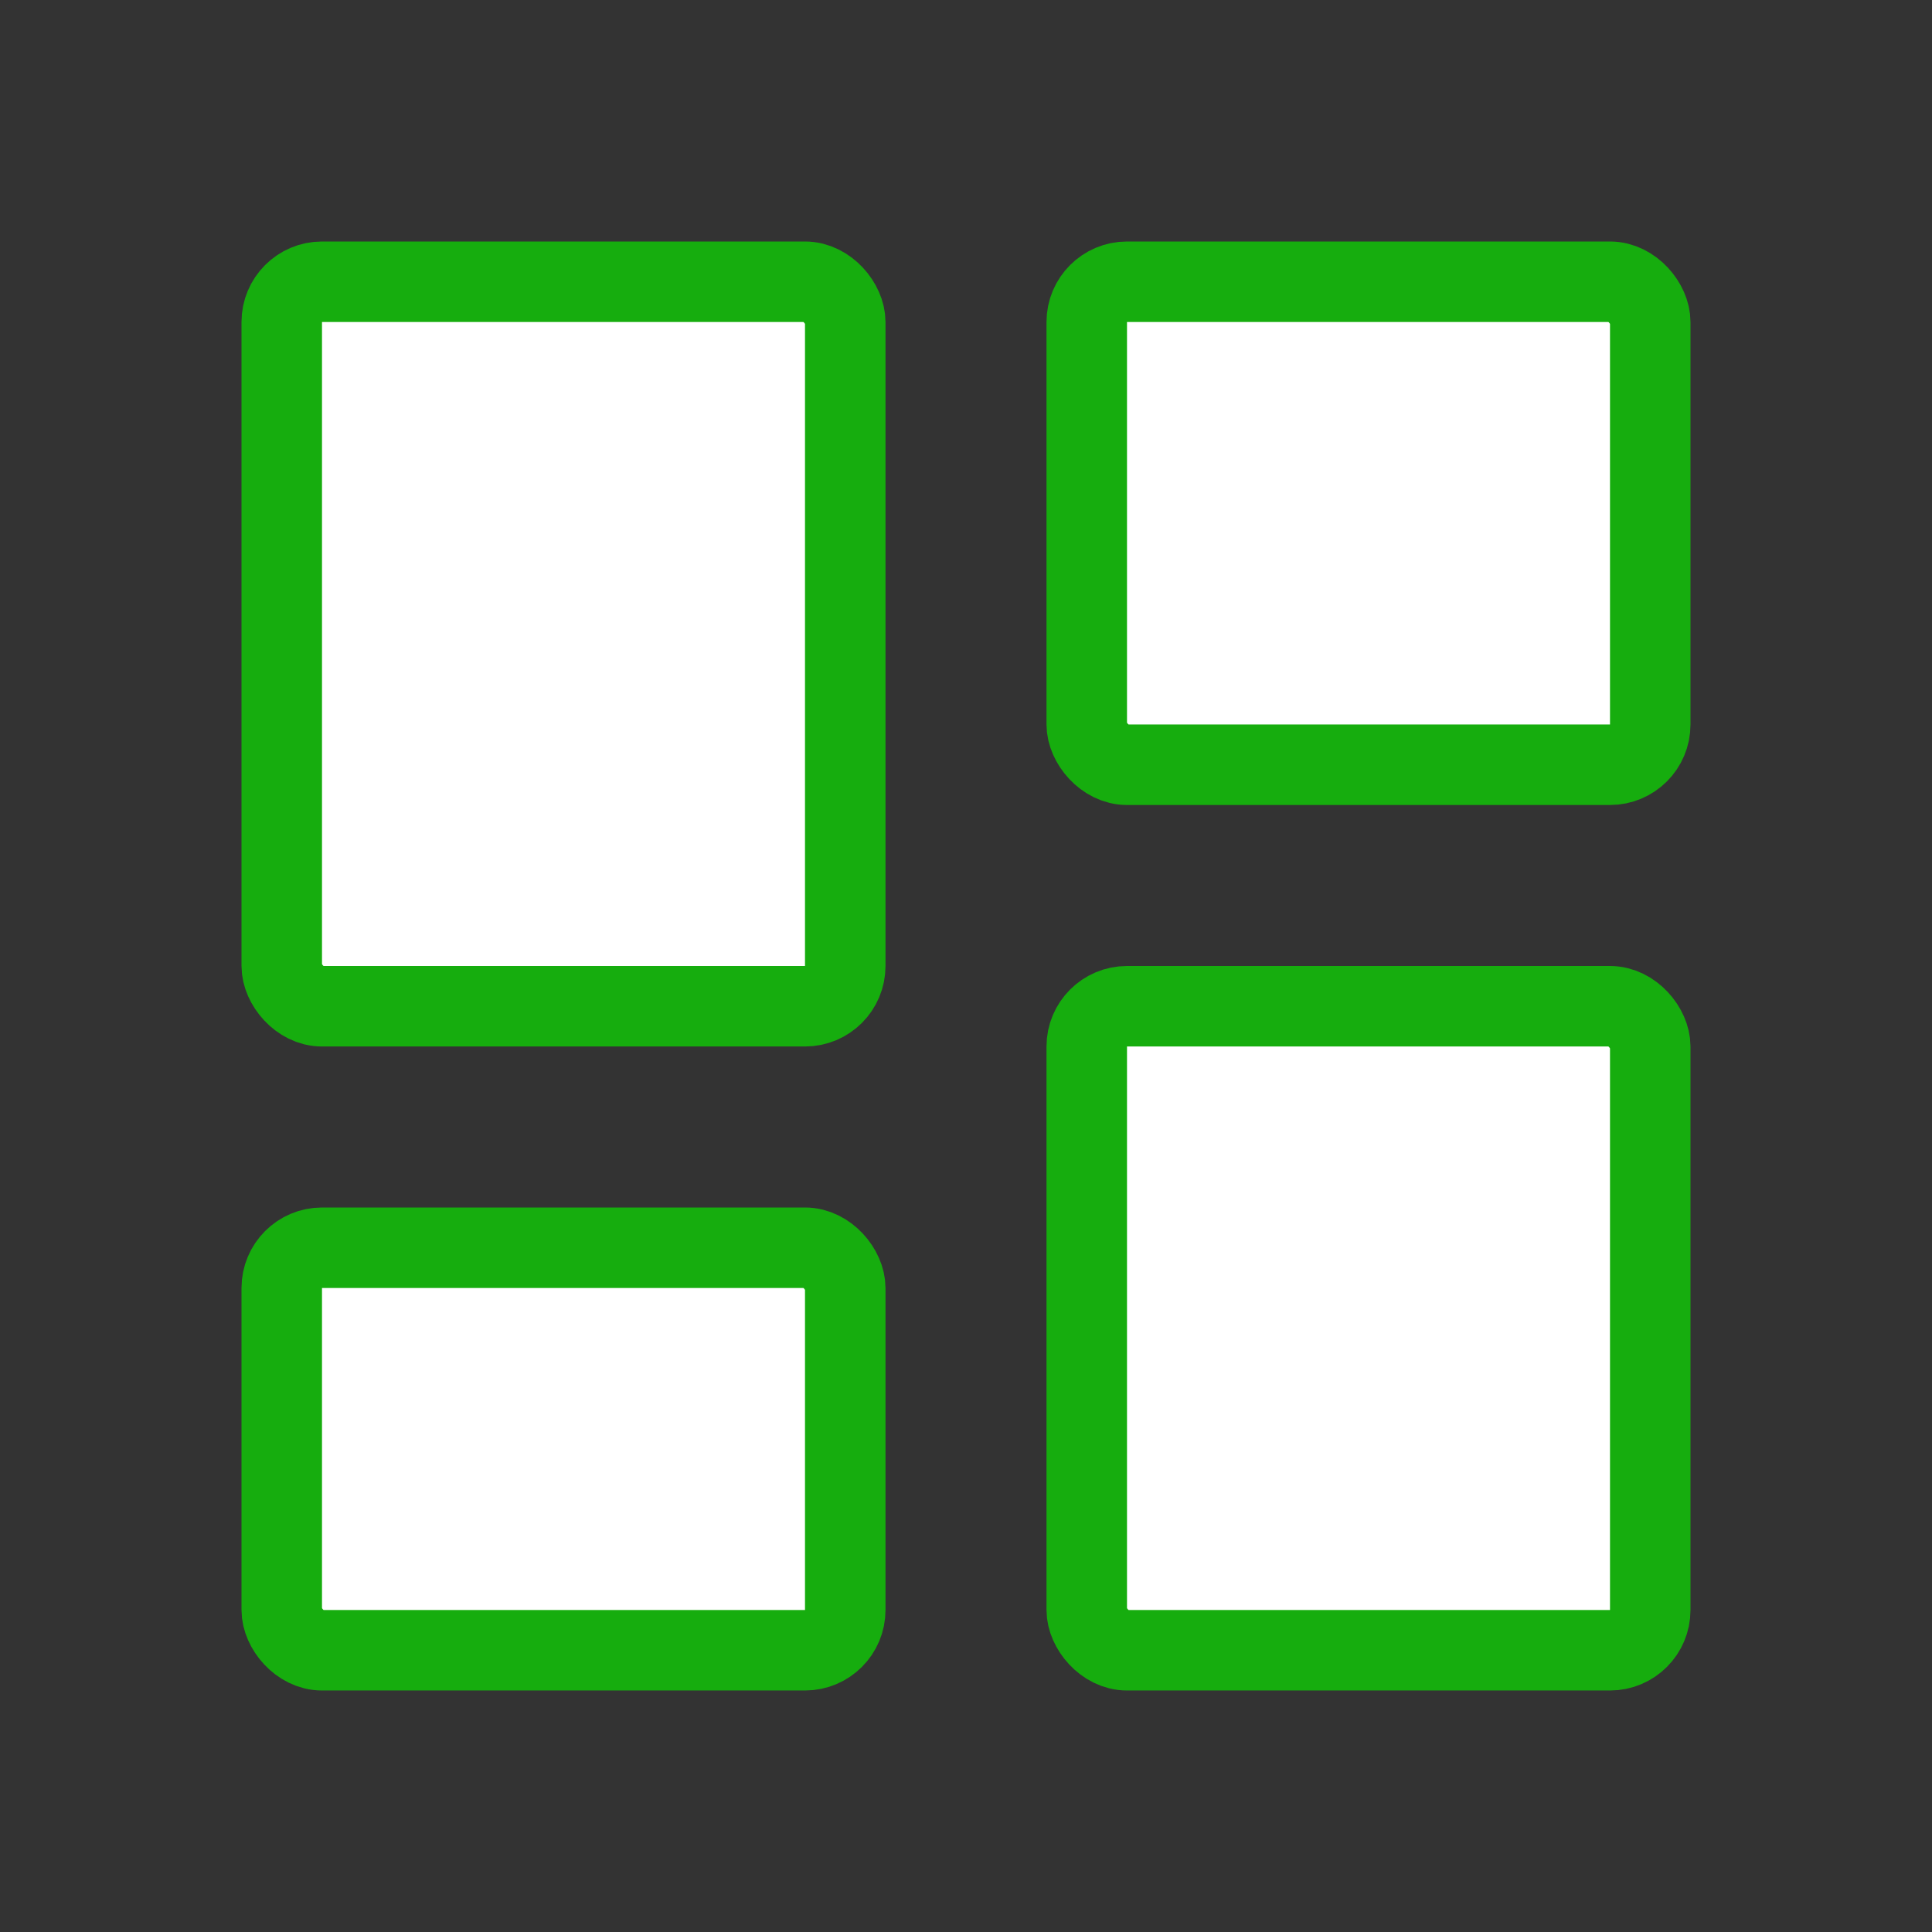
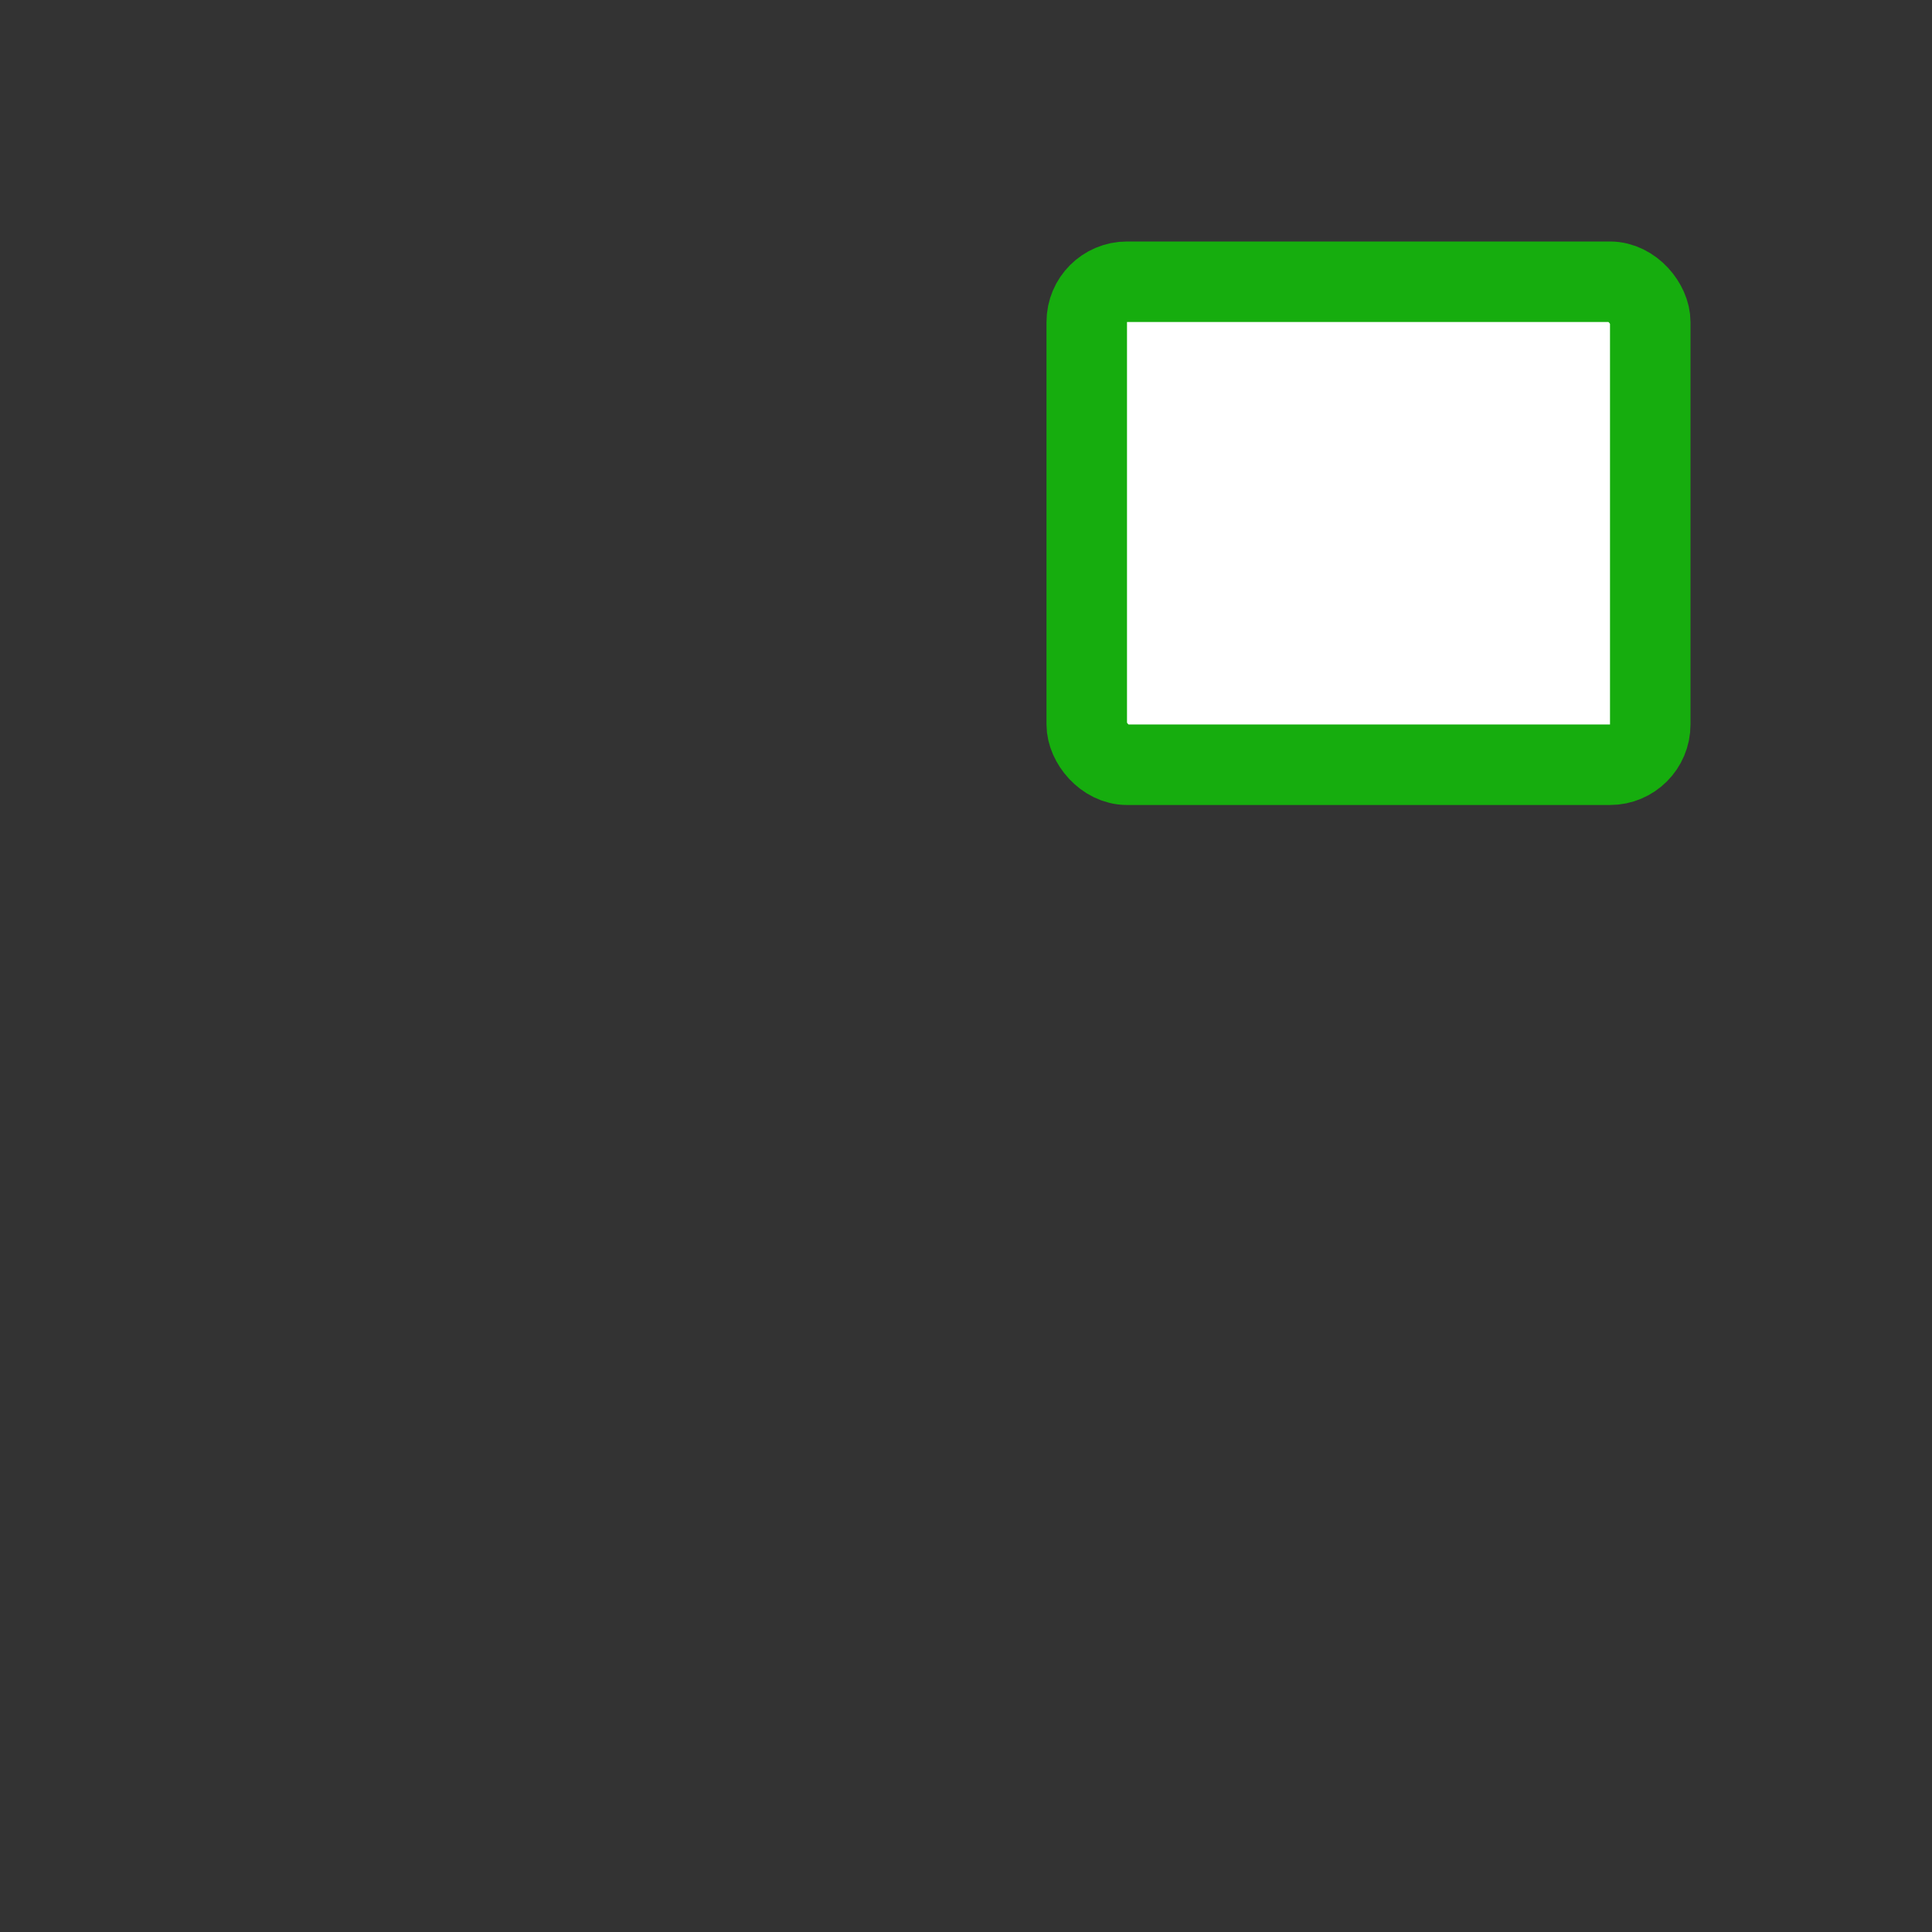
<svg xmlns="http://www.w3.org/2000/svg" width="24" height="24" viewBox="0 0 24 24" fill="none">
  <rect x="0" y="0" width="24" height="24" fill="#333333" stroke="none" />
-   <rect x="3.5" y="3.5" width="7" height="9" rx="0.5" fill="white" stroke="#16AD0E" />
-   <rect x="3.5" y="15.5" width="7" height="5" rx="0.5" fill="white" stroke="#16AD0E" />
-   <rect x="13.5" y="12.5" width="7" height="8" rx="0.5" fill="white" stroke="#16AD0E" />
  <rect x="13.5" y="3.5" width="7" height="6" rx="0.5" fill="white" stroke="#16AD0E" />
</svg>